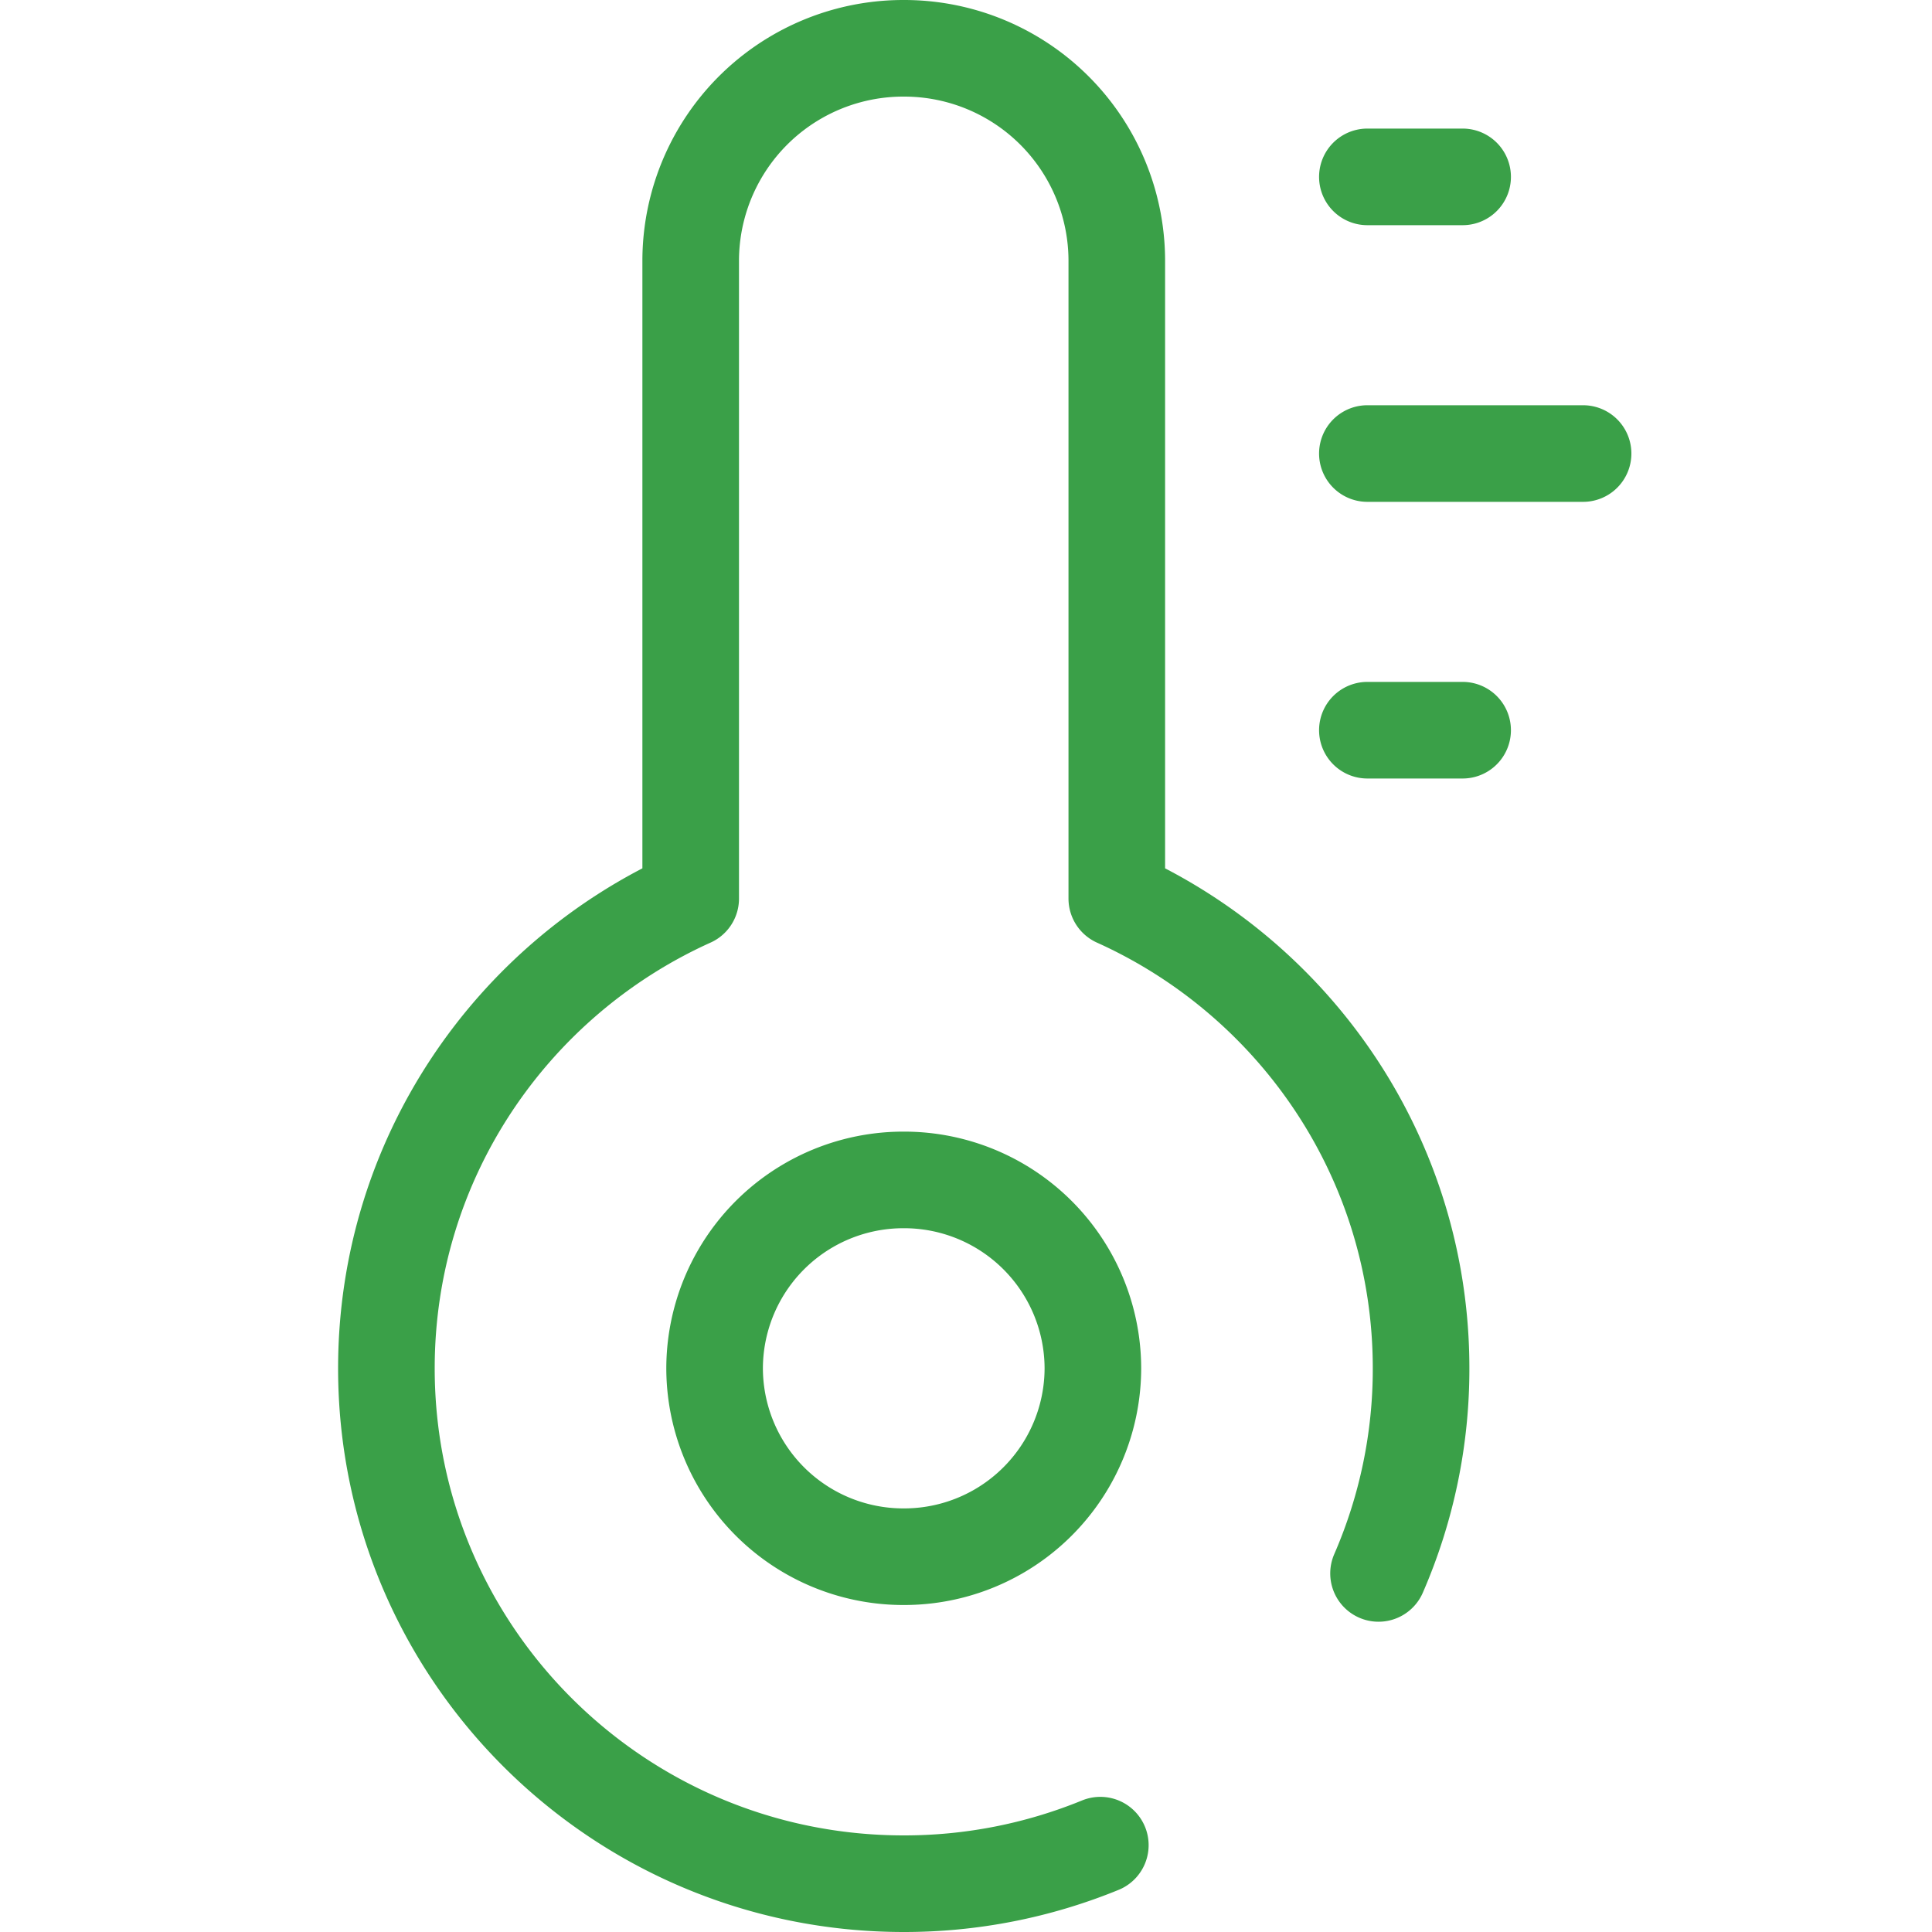
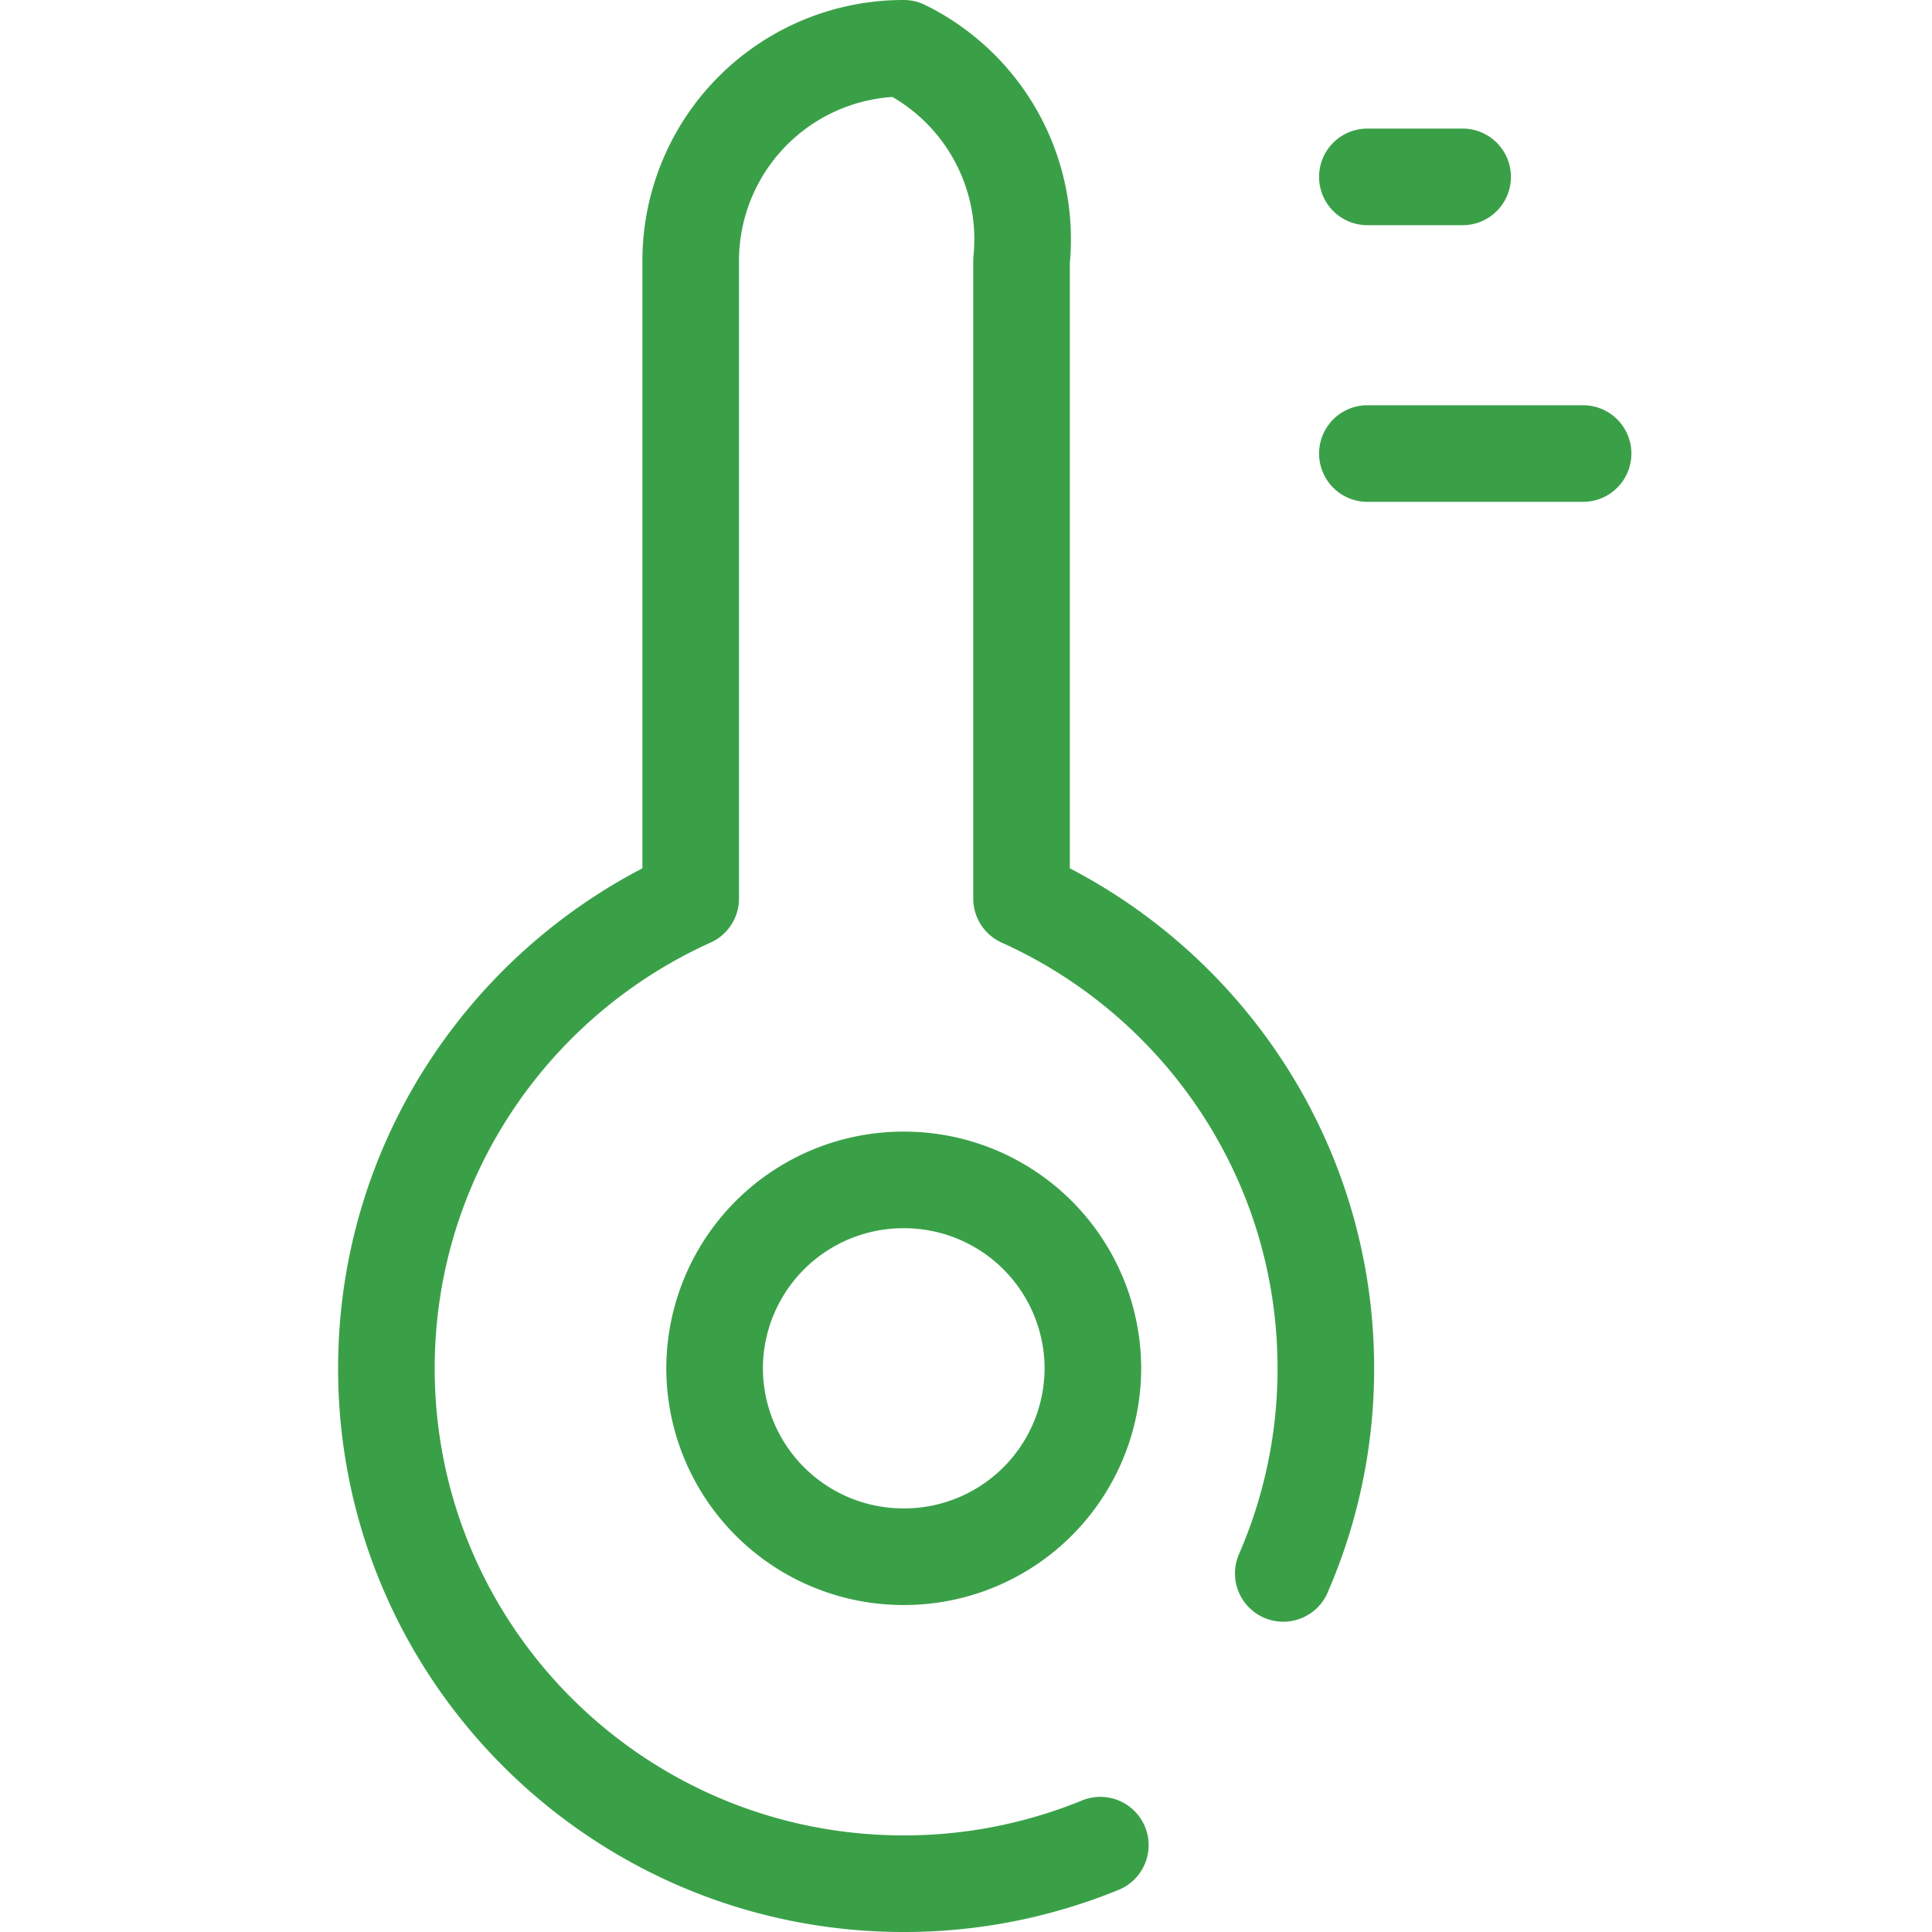
<svg xmlns="http://www.w3.org/2000/svg" width="40" height="40" fill="none">
-   <path d="M28.31 3.662h1.972M28.31 9.39h4.466m-4.466 5.728h1.972m-1.741 17.458a10.6 10.6 0 00.881-4.246c0-4.327-2.585-8.051-6.3-9.726V5.394A4.402 4.402 0 0018.712 1 4.402 4.402 0 0014.3 5.395v13.209c-3.715 1.675-6.3 5.4-6.3 9.726C8 34.223 12.796 39 18.711 39a10.71 10.71 0 004.07-.798m-.154-9.872a3.908 3.908 0 01-3.916 3.9 3.908 3.908 0 01-3.916-3.9 3.908 3.908 0 013.916-3.901 3.908 3.908 0 013.916 3.9z" stroke="#3AA048" stroke-width="2" stroke-miterlimit="10" stroke-linecap="round" stroke-linejoin="round" />
+   <path d="M28.31 3.662h1.972M28.31 9.39h4.466m-4.466 5.728m-1.741 17.458a10.6 10.6 0 00.881-4.246c0-4.327-2.585-8.051-6.3-9.726V5.394A4.402 4.402 0 0018.712 1 4.402 4.402 0 0014.3 5.395v13.209c-3.715 1.675-6.3 5.4-6.3 9.726C8 34.223 12.796 39 18.711 39a10.71 10.71 0 004.07-.798m-.154-9.872a3.908 3.908 0 01-3.916 3.9 3.908 3.908 0 01-3.916-3.9 3.908 3.908 0 013.916-3.901 3.908 3.908 0 013.916 3.9z" stroke="#3AA048" stroke-width="2" stroke-miterlimit="10" stroke-linecap="round" stroke-linejoin="round" />
</svg>